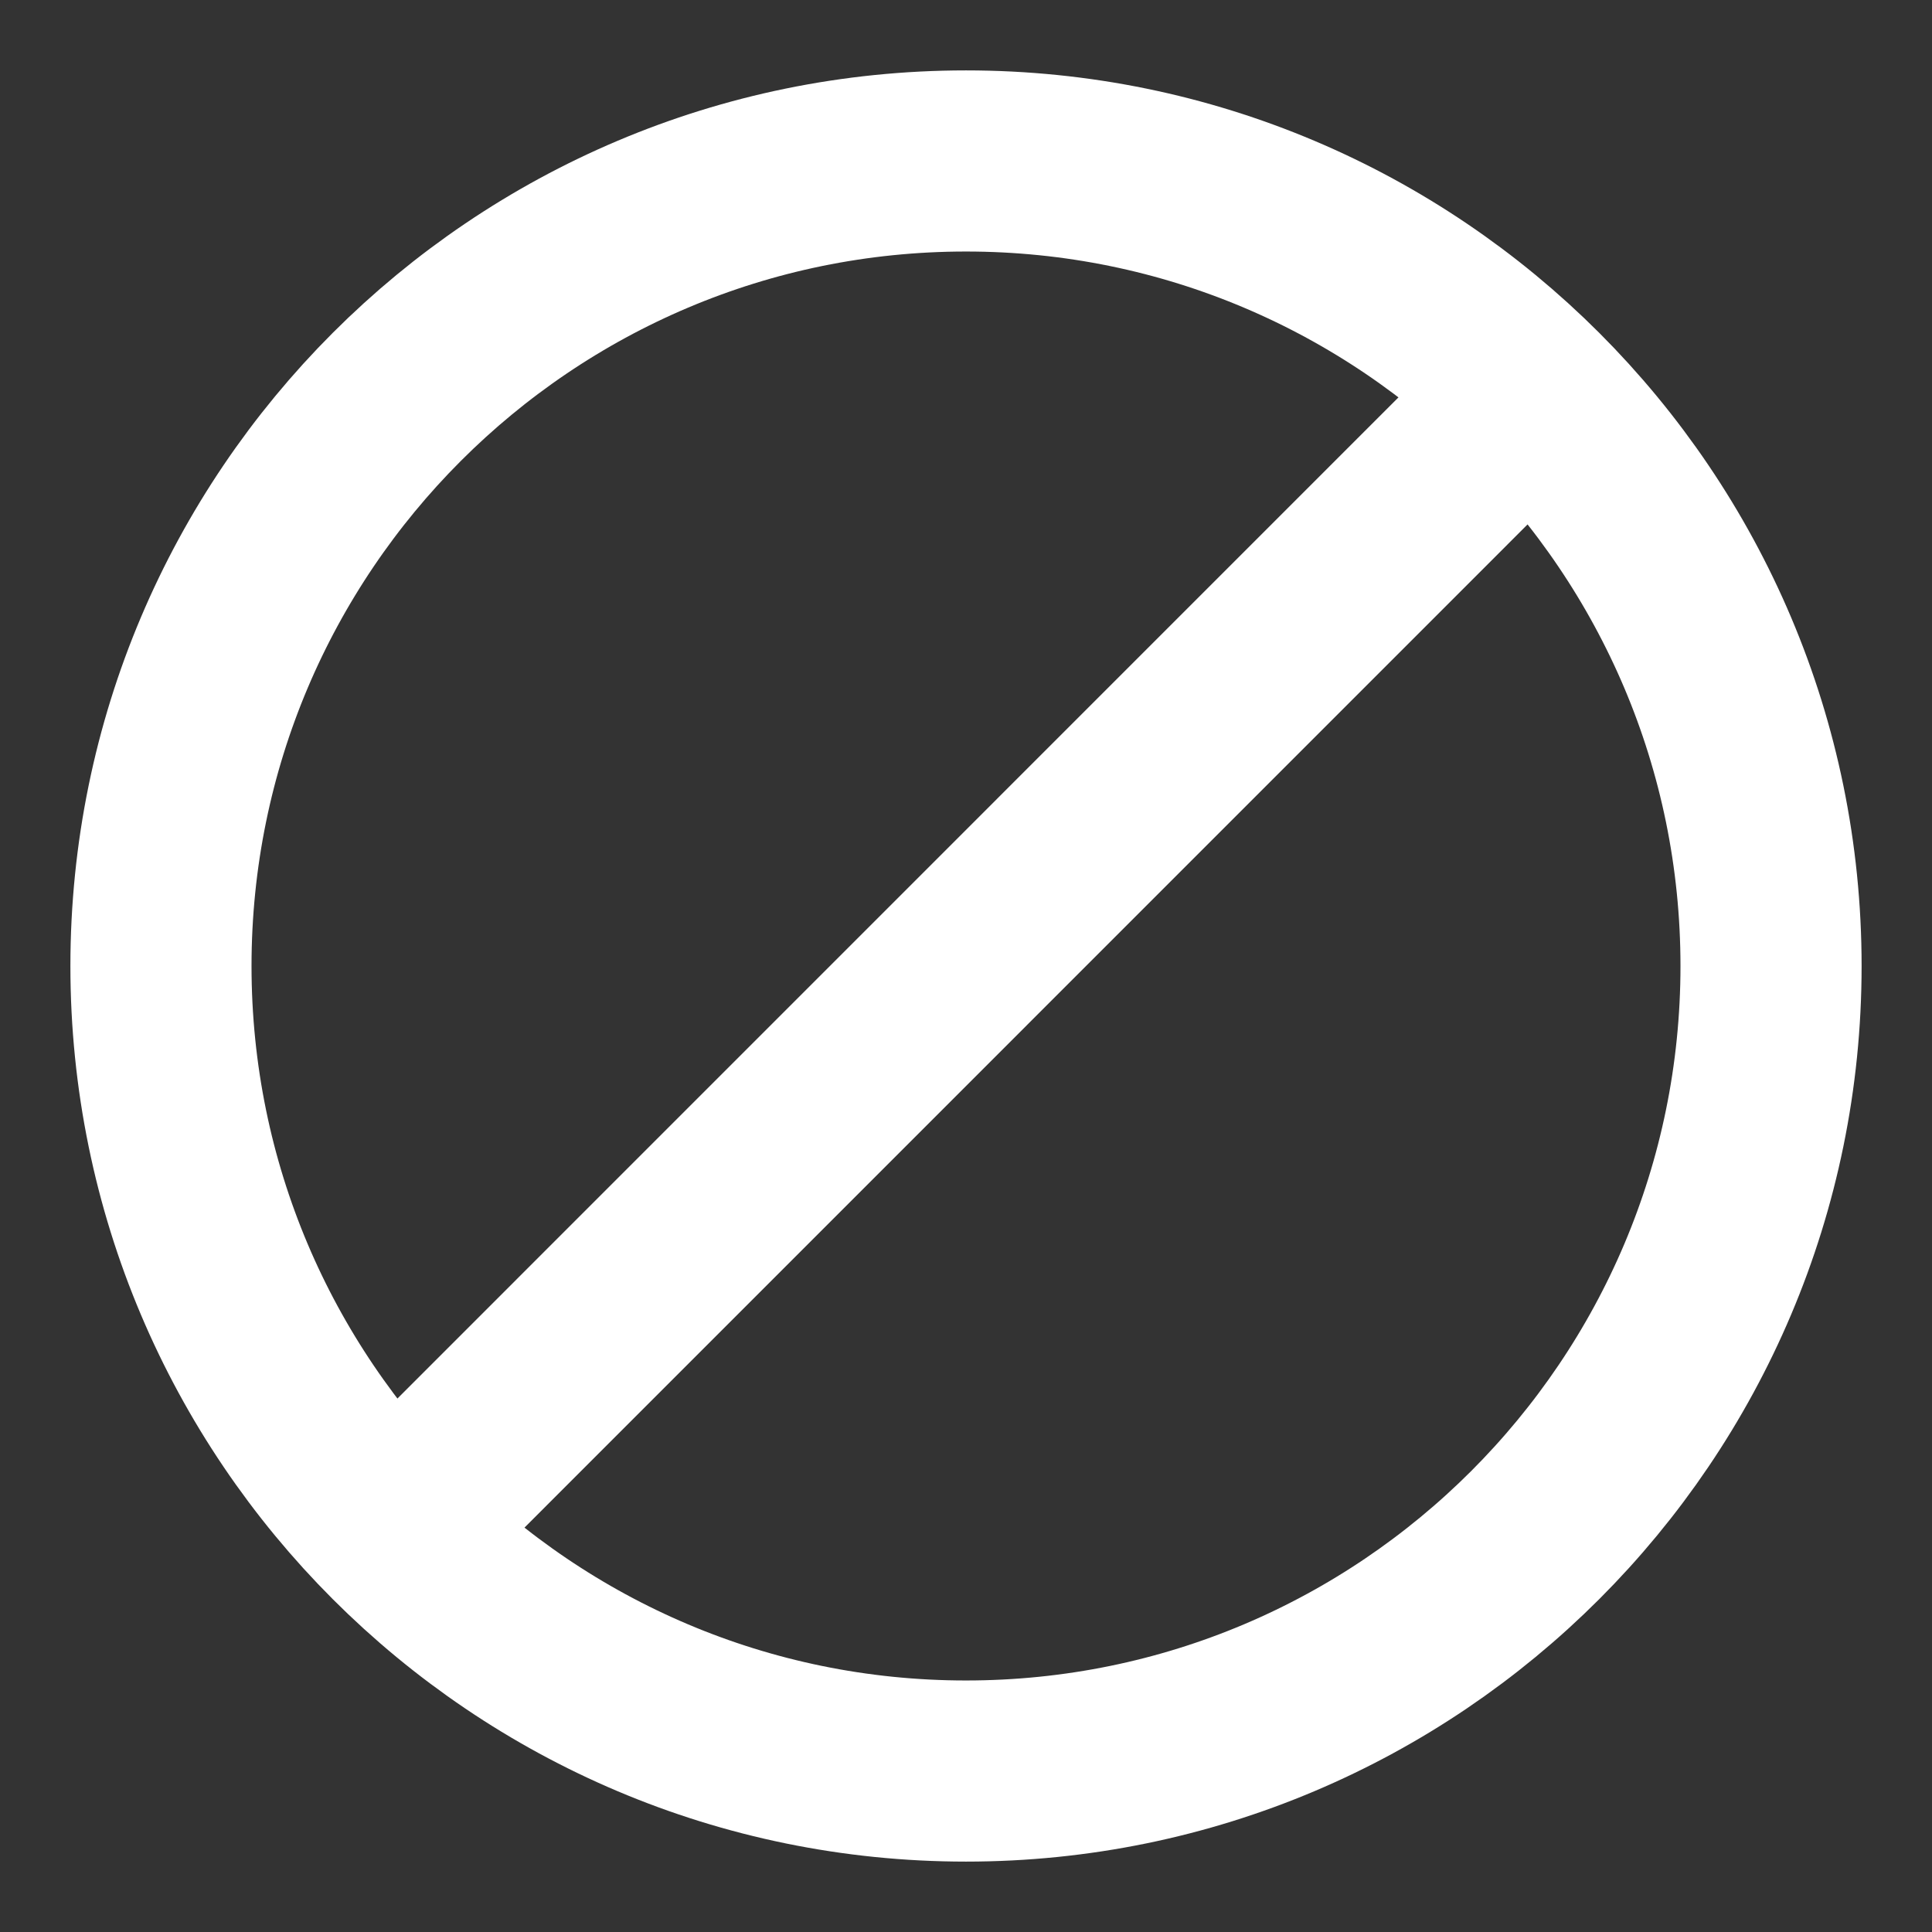
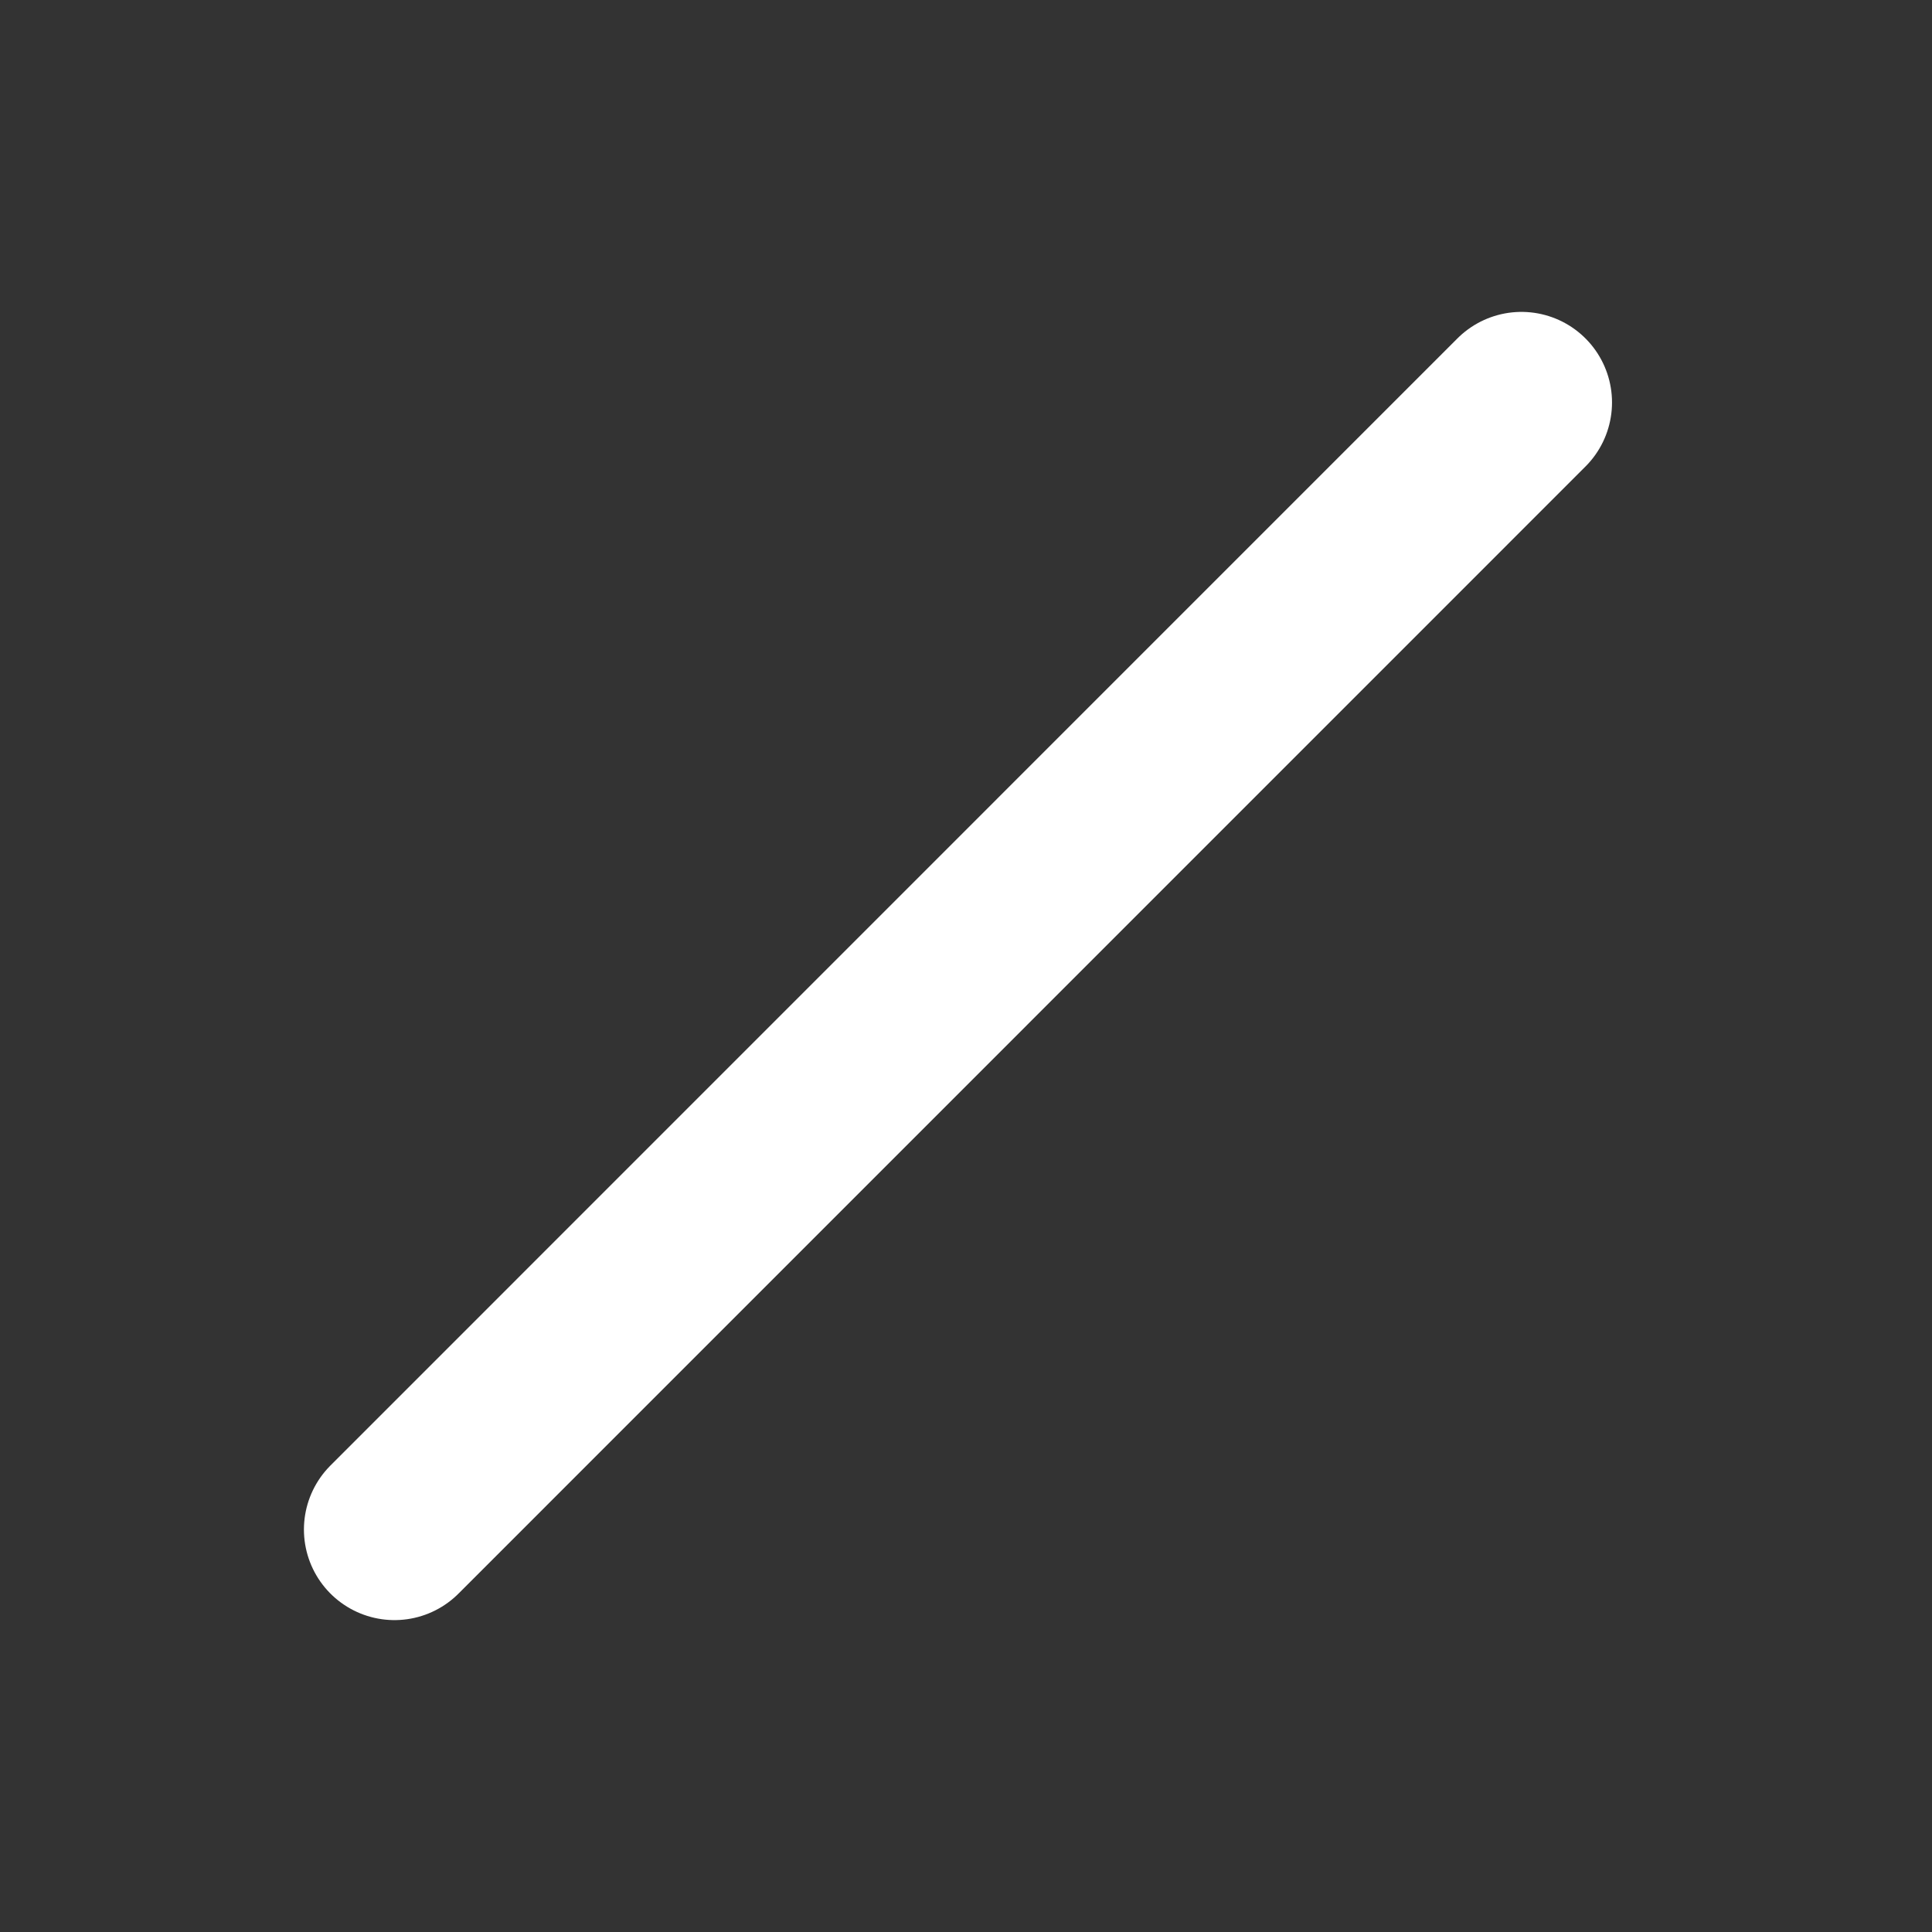
<svg xmlns="http://www.w3.org/2000/svg" width="16" height="16" viewBox="0 0 16 16" fill="none">
  <rect x="0" y="0" width="16" height="16" fill="#333333" stroke="none" />
-   <path d="M8 14.667C11.68 14.667 14.667 11.68 14.667 8C14.667 4.32 11.68 1.333 8 1.333C4.32 1.333 1.333 4.32 1.333 8C1.333 11.68 4.32 14.667 8 14.667Z" stroke="white" stroke-width="1.5" stroke-miterlimit="10" stroke-linecap="round" stroke-linejoin="round" />
  <path d="M12.6 3.333L3.267 12.667" stroke="white" stroke-width="1.5" stroke-miterlimit="10" stroke-linecap="round" stroke-linejoin="round" />
</svg>